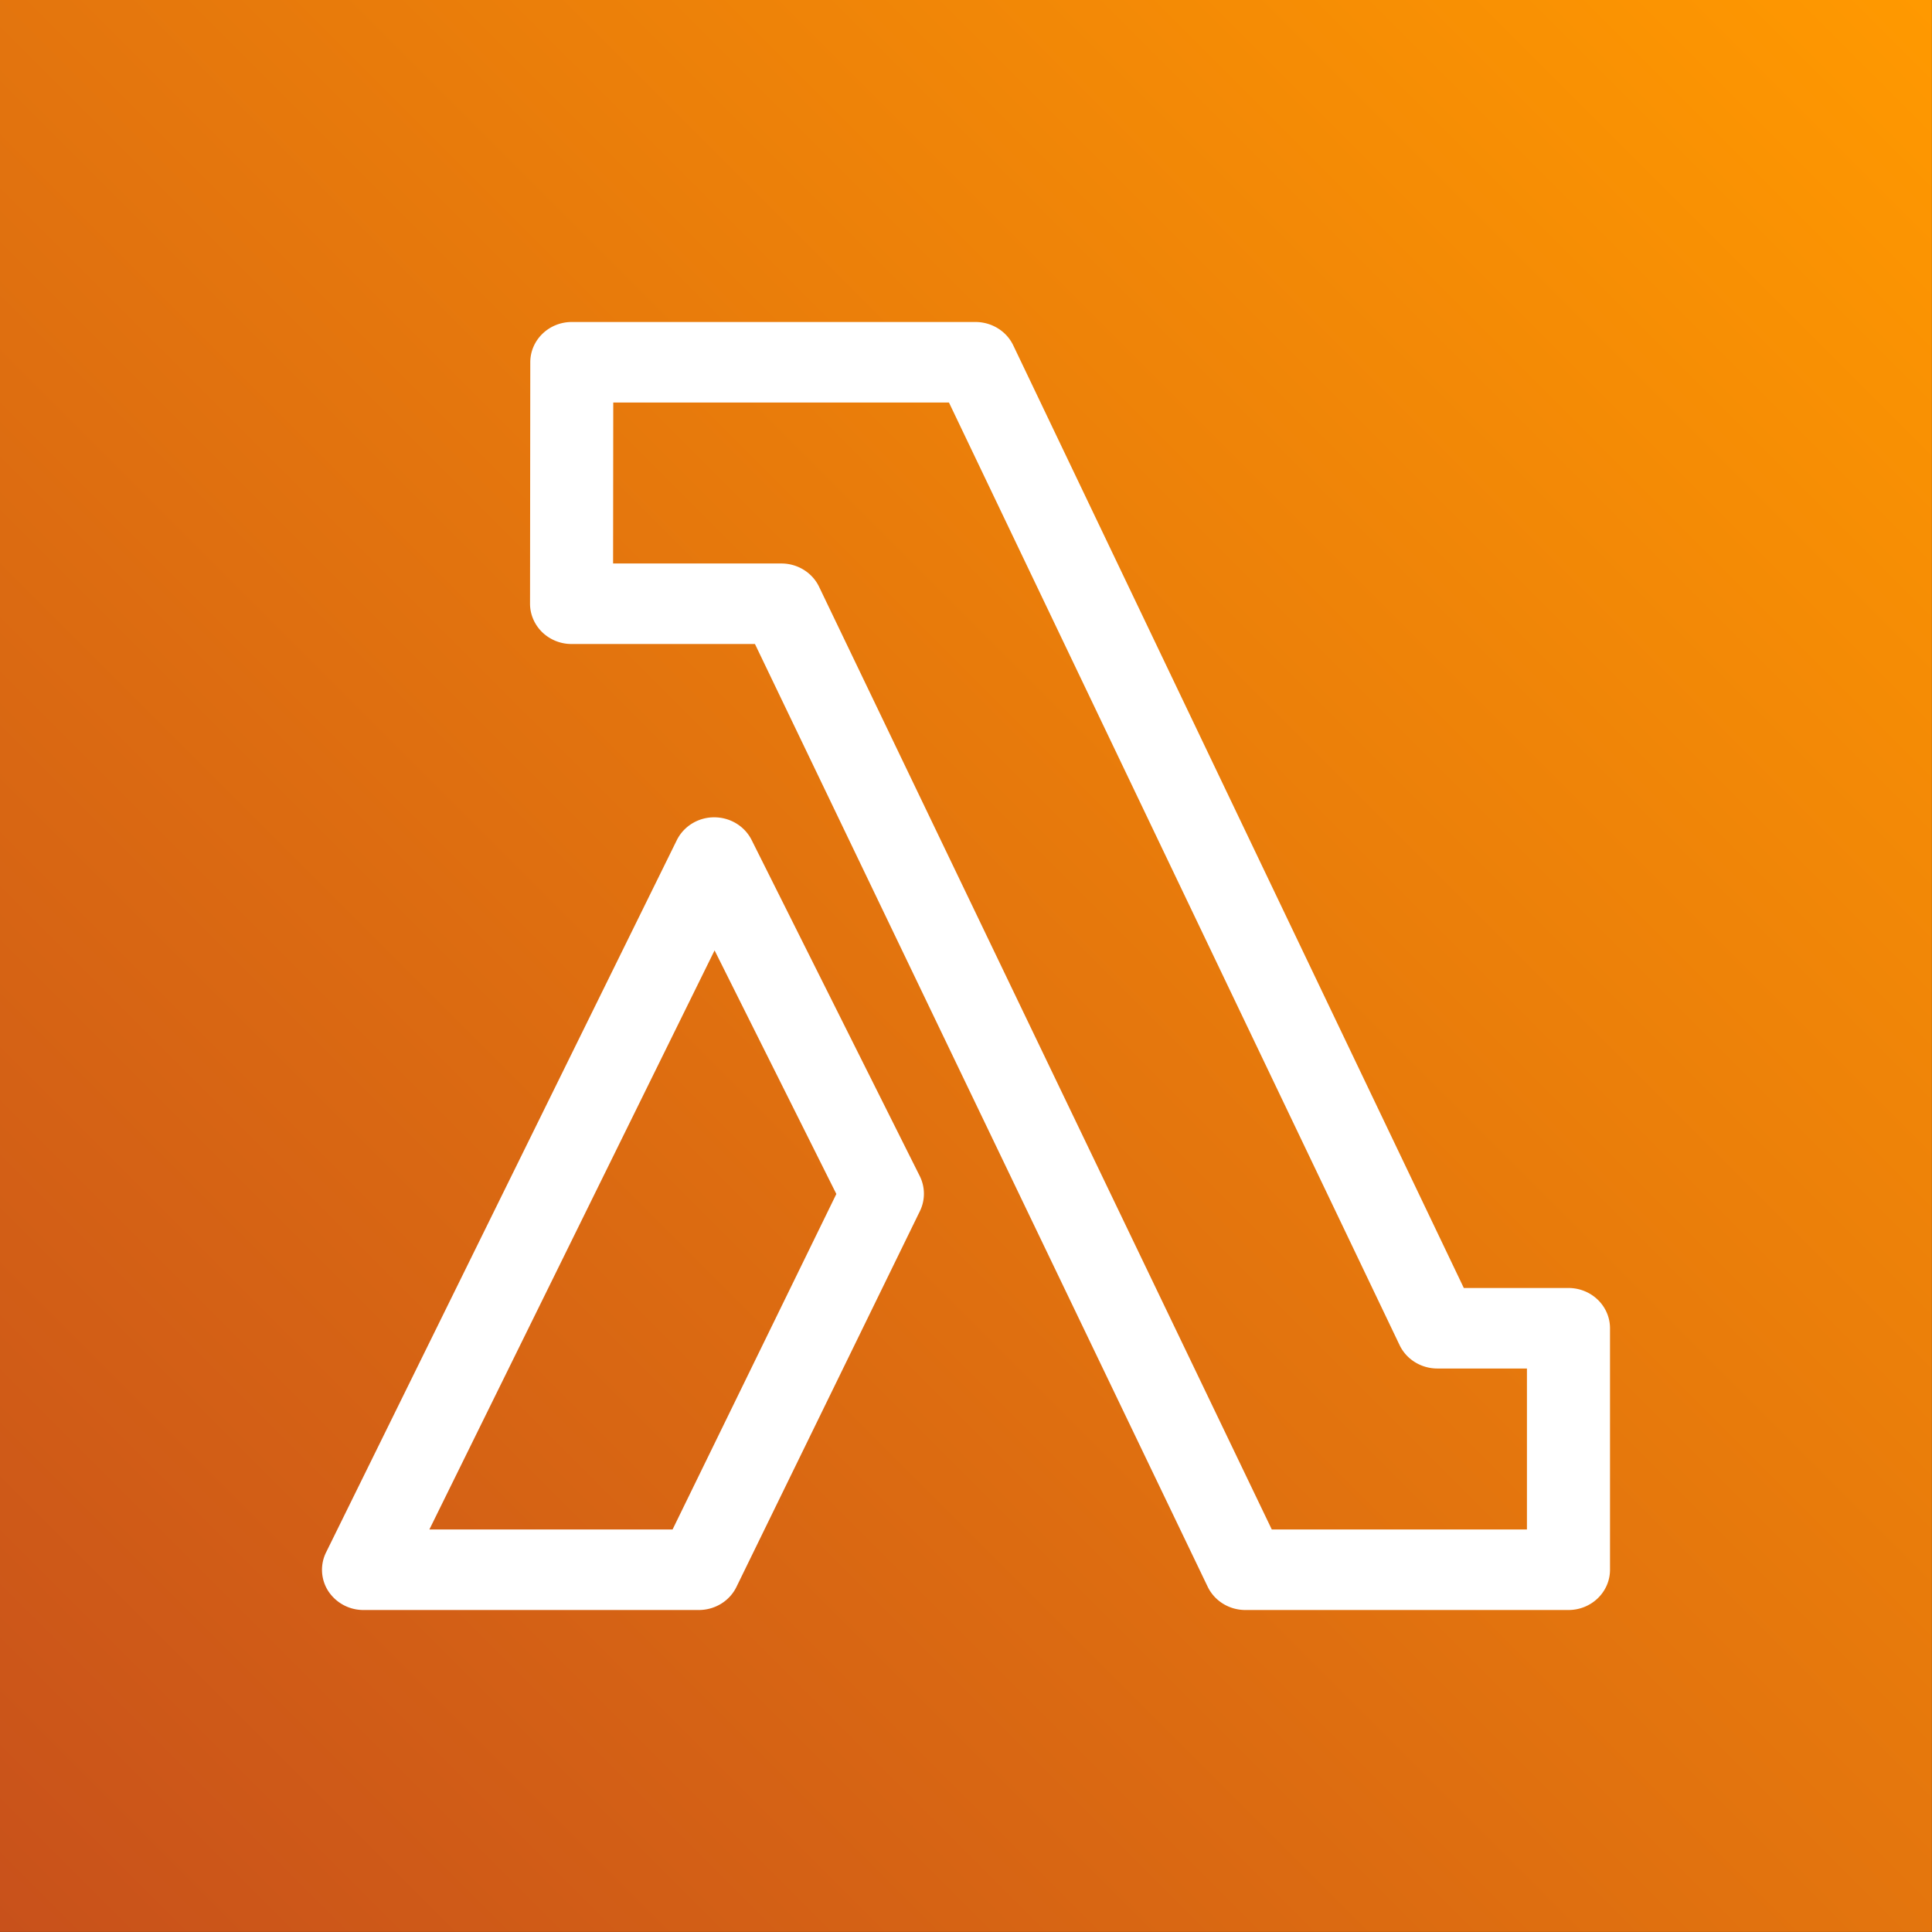
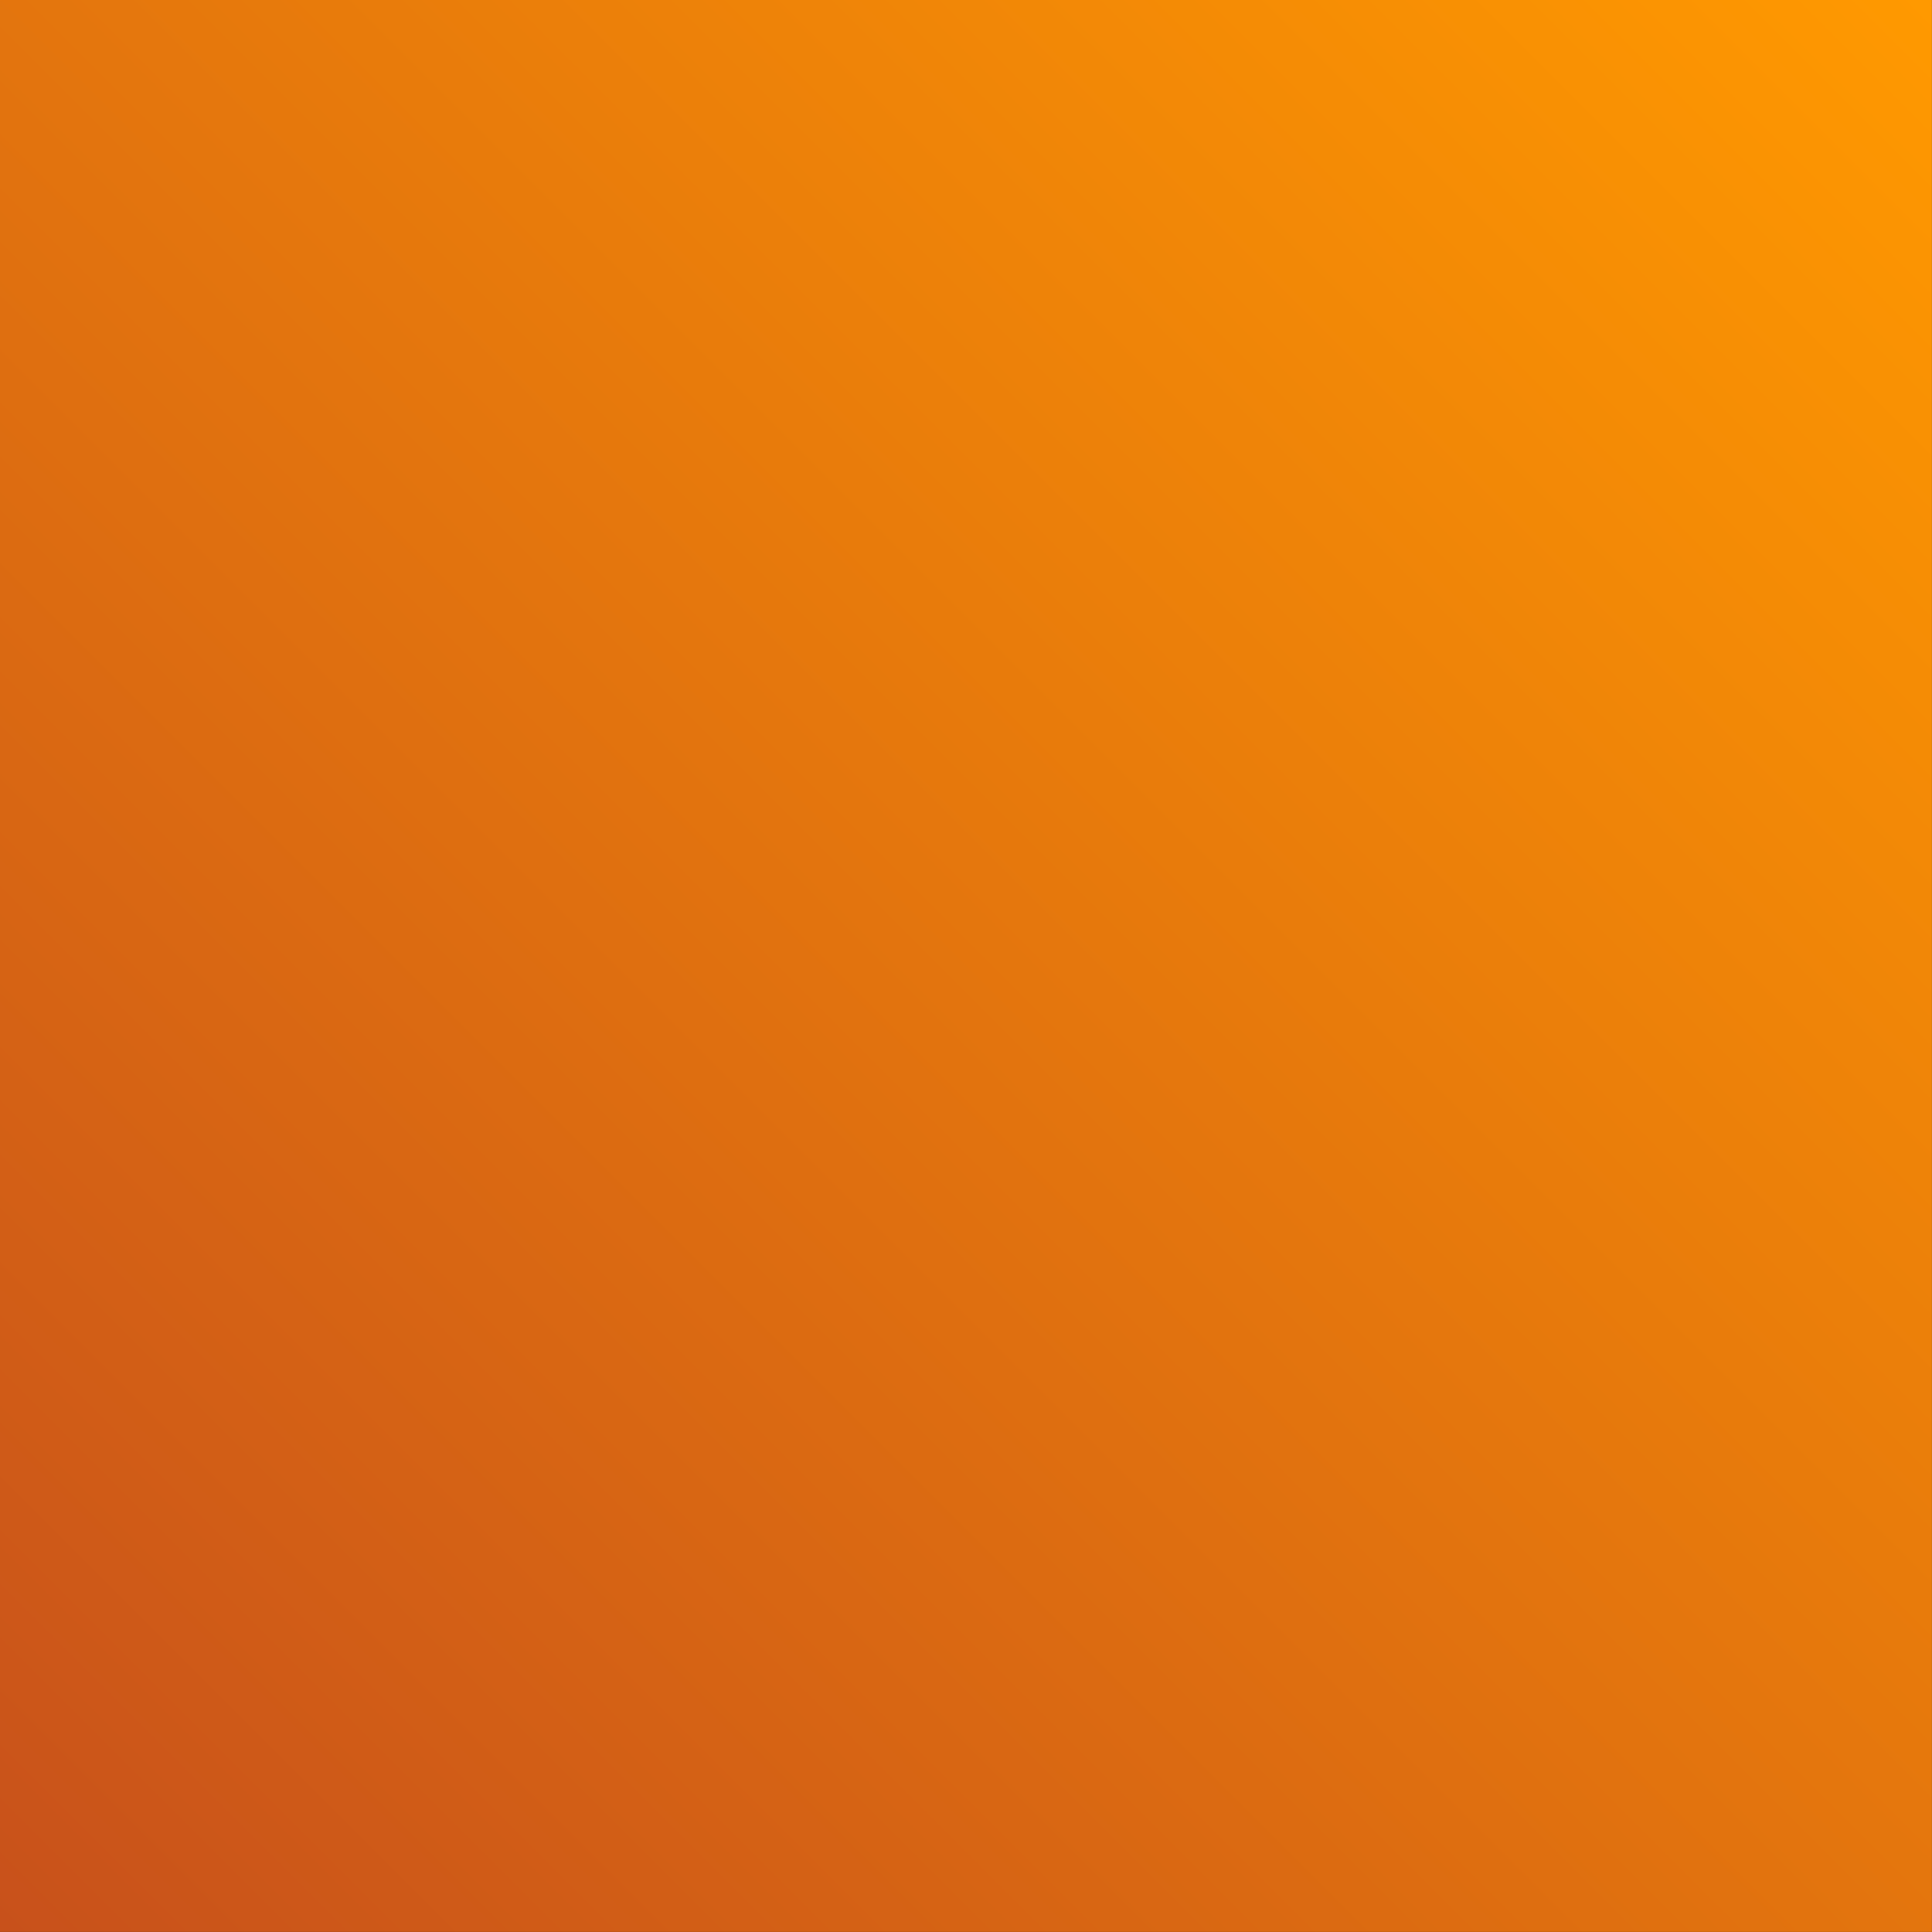
<svg xmlns="http://www.w3.org/2000/svg" xmlns:xlink="http://www.w3.org/1999/xlink" viewBox="0 0 200 200" width="200">
  <rect x="0" y="0" width="200" height="200" fill="#333333" stroke="none" />
  <defs />
  <defs>
    <linearGradient x1="0" y1="1" x2="1" y2="0" id="a">
      <stop stop-color="#C8511B" offset="0%" />
      <stop stop-color="#F90" offset="100%" />
    </linearGradient>
    <linearGradient xlink:href="#a" id="c" x1="0" y1="24" x2="24" y2="0" gradientUnits="userSpaceOnUse" />
    <linearGradient xlink:href="#a" id="b" x1="0" y1="24" x2="24" y2="0" gradientUnits="userSpaceOnUse" />
  </defs>
  <g fill="none" fill-rule="evenodd">
    <path fill="url(#c)" d="M0 0h24v24H0z" transform="scale(8.333)" />
-     <path d="M69.623 158.333H44.448l29.525-59.95L86.578 123.6zm8.185-71.375c-.722-1.441-2.227-2.35-3.87-2.35h-.016c-1.643 0-3.147.925-3.86 2.367l-36.31 73.733a4.066 4.066 0 00.241 4.017 4.337 4.337 0 003.637 1.942h34.71c1.668 0 3.18-.925 3.894-2.384l19.002-38.925a4.102 4.102 0 00-.018-3.6zm80.26 71.375h-26.412L84.79 60.742c-.705-1.467-2.227-2.409-3.895-2.409H63.467l.017-16.666h34.752l46.652 97.583c.705 1.475 2.236 2.417 3.904 2.417h9.277zm4.3-25h-10.834L104.891 35.75c-.705-1.475-2.235-2.417-3.912-2.417H59.193c-2.373 0-4.298 1.867-4.298 4.167l-.026 25c0 1.1.455 2.158 1.264 2.95a4.365 4.365 0 003.035 1.217h18.984l46.867 97.591c.705 1.467 2.226 2.409 3.894 2.409h33.455c2.373 0 4.299-1.867 4.299-4.167v-25c0-2.3-1.926-4.167-4.3-4.167z" fill="#fff" />
  </g>
</svg>